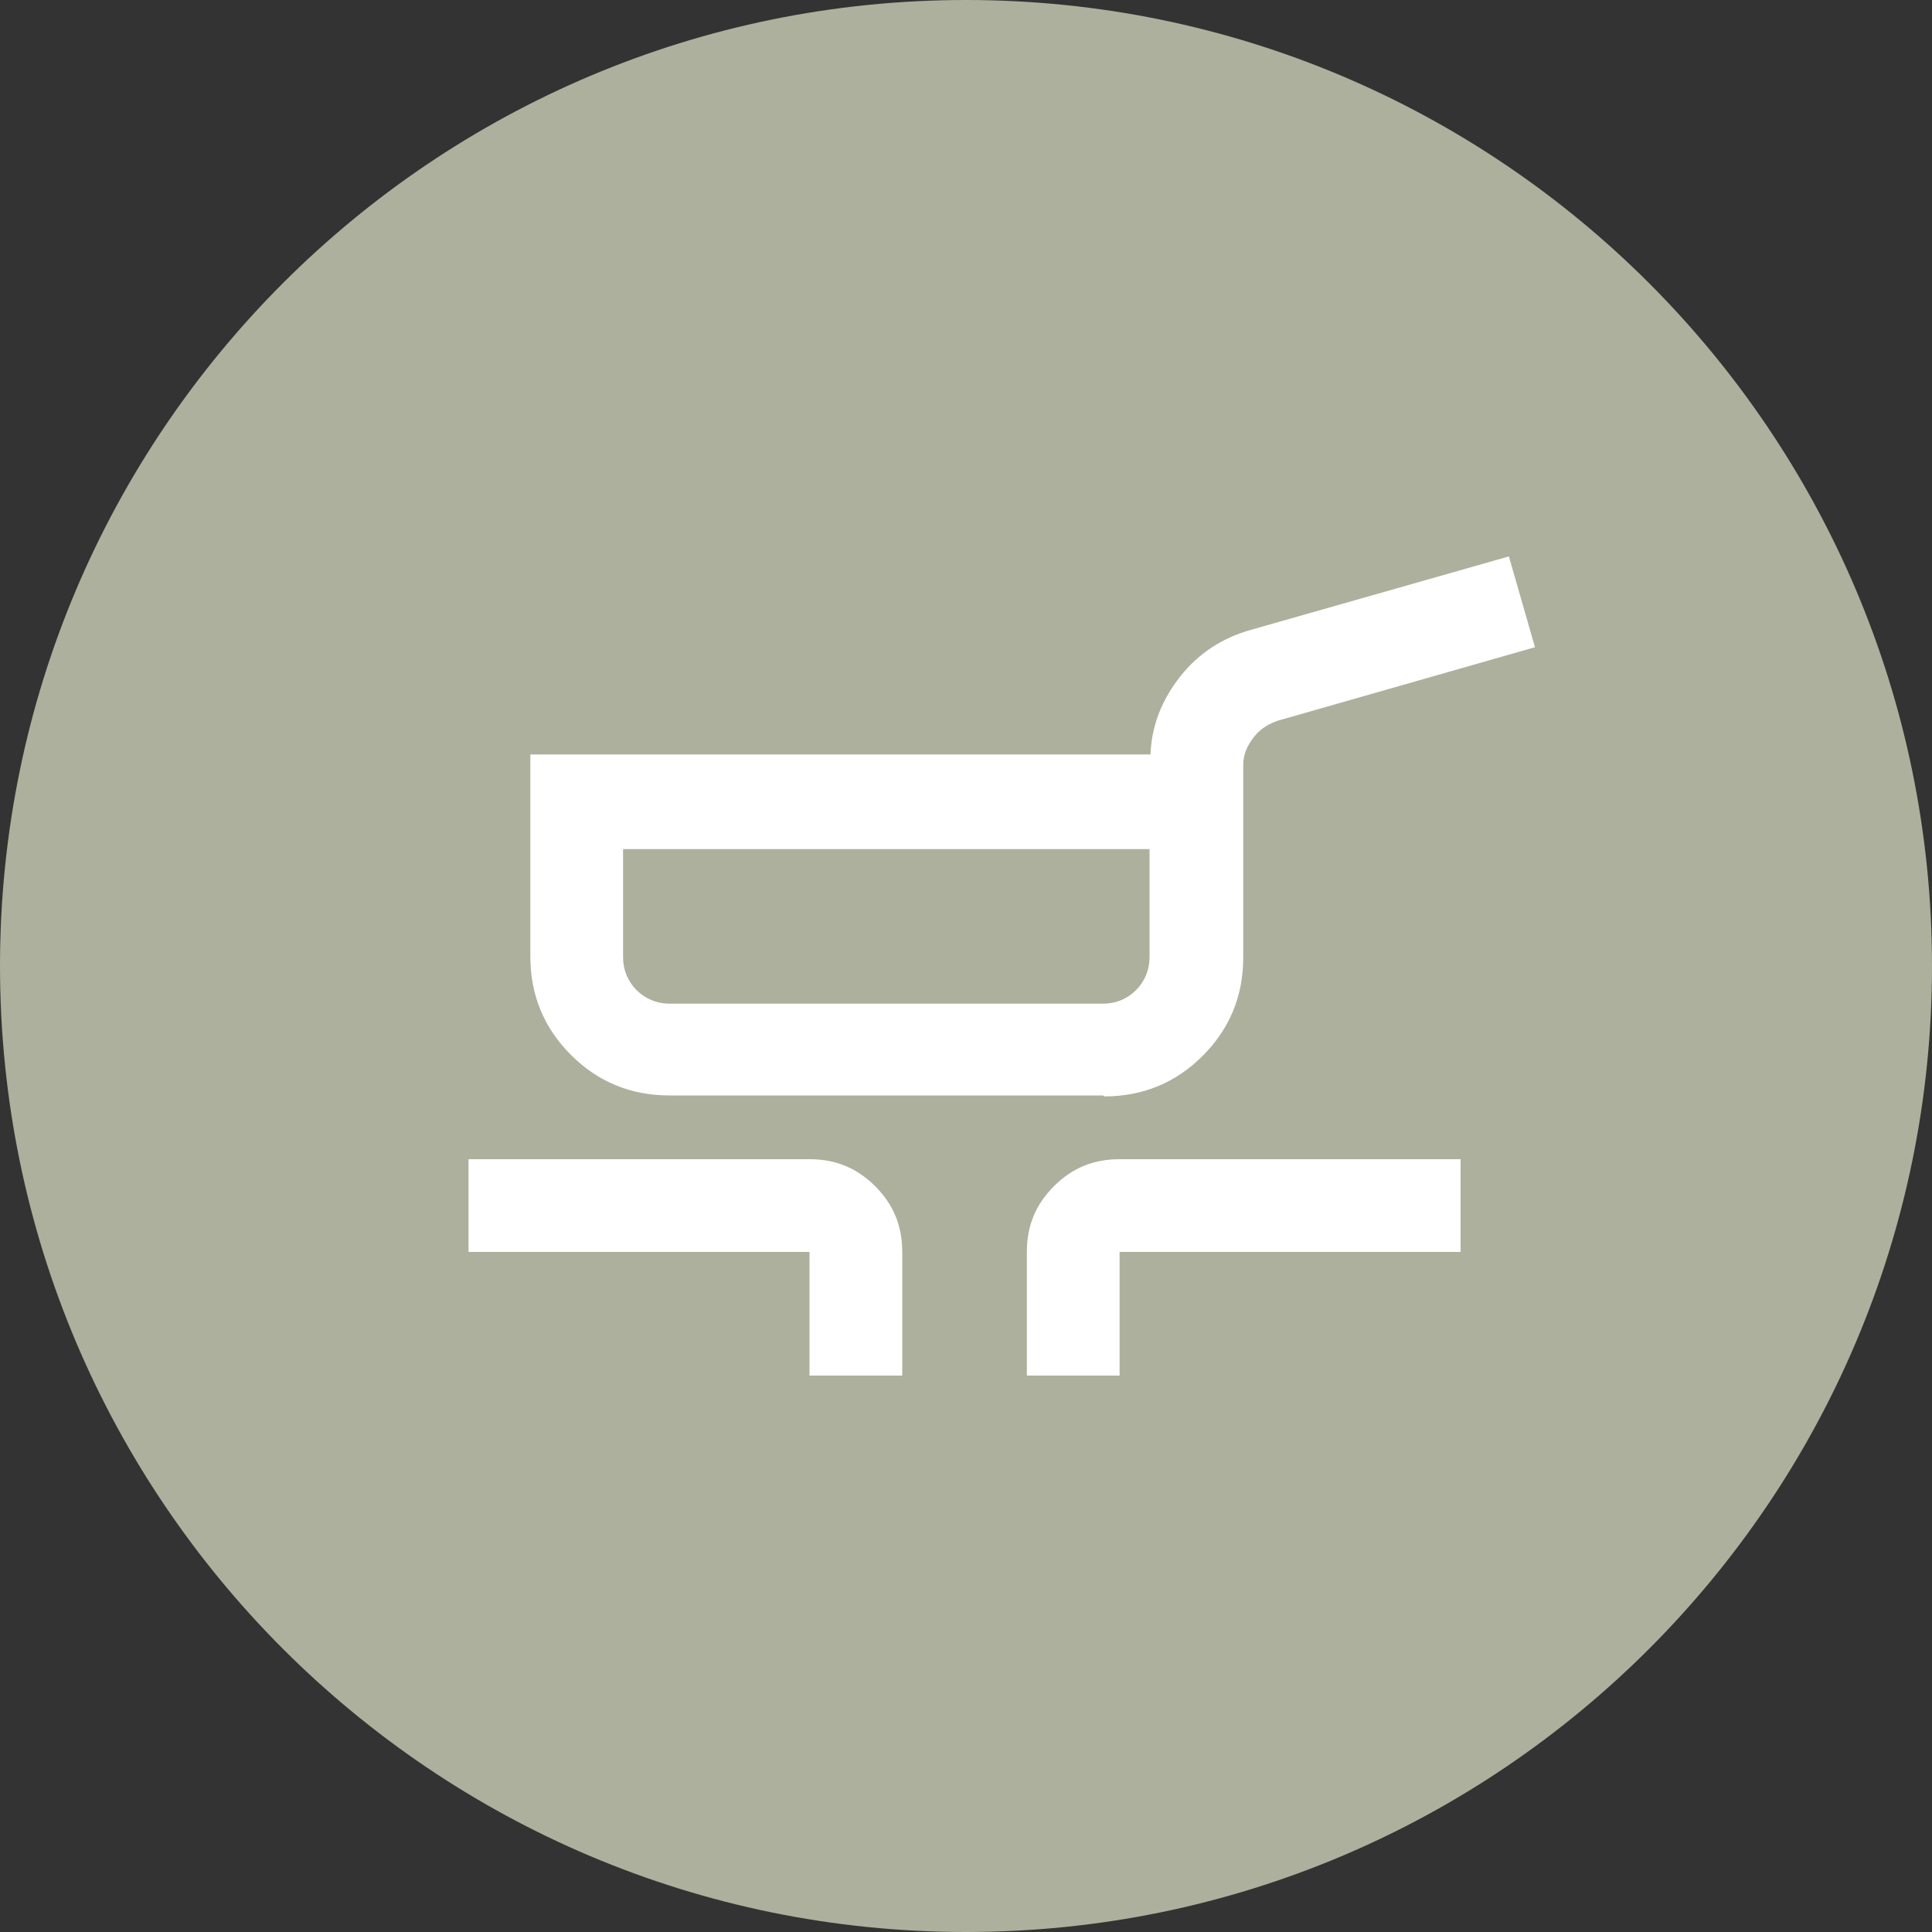
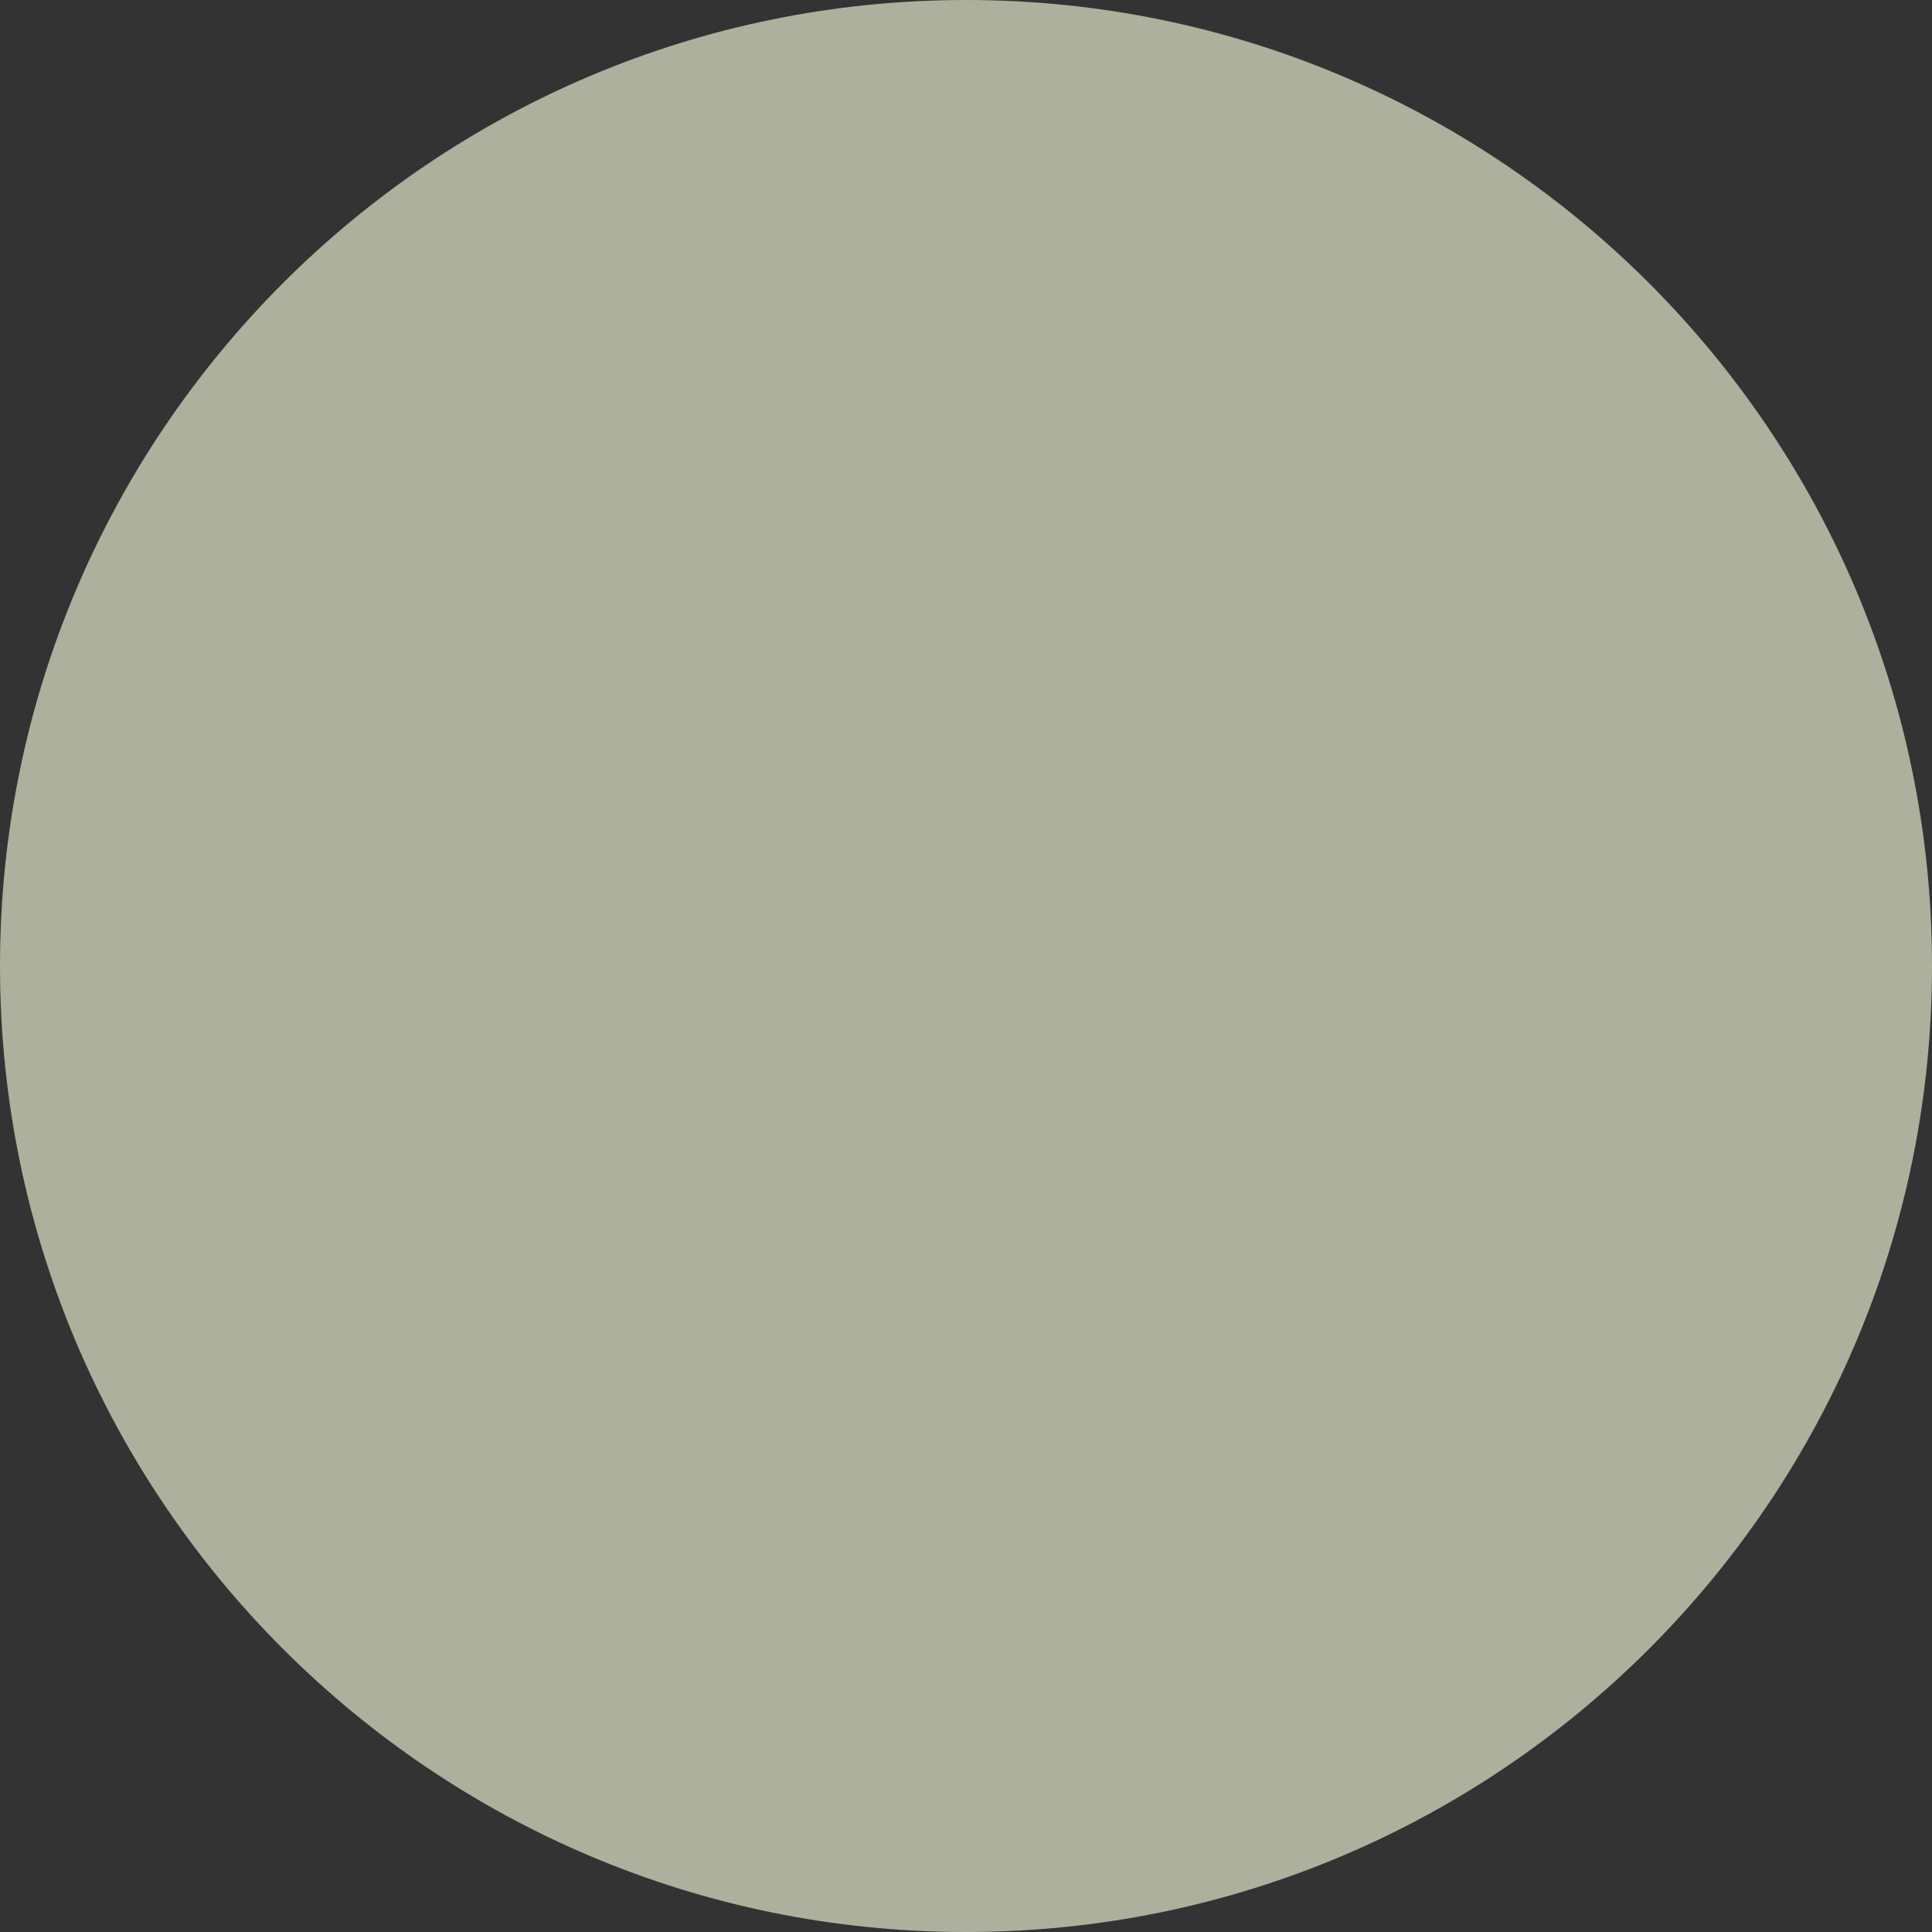
<svg xmlns="http://www.w3.org/2000/svg" id="Ebene_1" data-name="Ebene 1" viewBox="0 0 20 20">
  <rect x="0" y="0" width="20" height="20" fill="#333333" stroke="none" />
  <defs>
    <style>
      .cls-1 {
        fill: #adb09c;
      }

      .cls-2 {
        fill: #fff;
      }
    </style>
  </defs>
  <path class="cls-1" d="M10,20c5.52,0,10-4.48,10-10S15.52,0,10,0,0,4.48,0,10s4.48,10,10,10" />
-   <path class="cls-2" d="M11.59,14.24v-1.28h3.53v-.96h-3.53c-.27,0-.49.09-.68.28-.19.19-.28.41-.28.68v1.28h.96ZM9.34,14.24v-1.28c0-.27-.09-.49-.28-.68-.19-.19-.41-.28-.68-.28h-3.53v.96h3.53v1.28h.96ZM6.59,10.25c-.09-.09-.14-.21-.14-.34v-1.12h5.45v1.12c0,.13-.05.25-.14.34-.09.09-.21.14-.34.14h-4.49c-.13,0-.25-.05-.34-.14M11.43,11.35c.4,0,.74-.14,1.02-.42.28-.28.42-.62.42-1.02v-1.99c0-.11.04-.2.11-.29s.16-.14.25-.17l2.66-.76-.27-.94-2.67.76c-.29.08-.54.24-.73.48-.19.24-.3.51-.31.81h-6.42v2.09c0,.4.14.74.42,1.02.28.28.62.42,1.02.42h4.49Z" />
</svg>